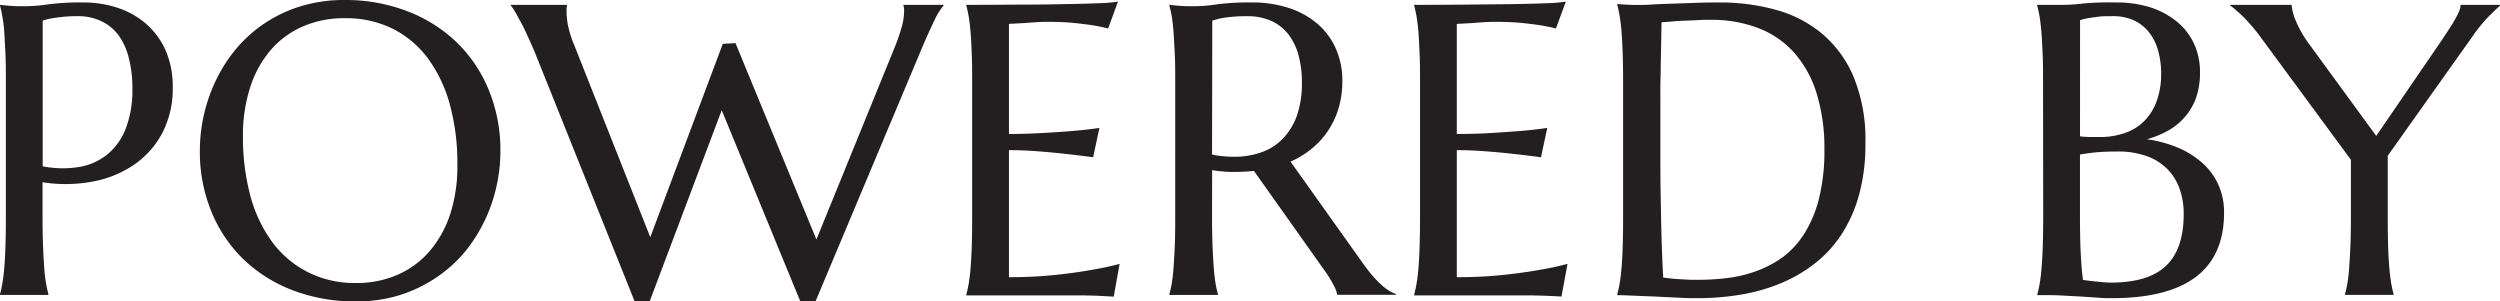
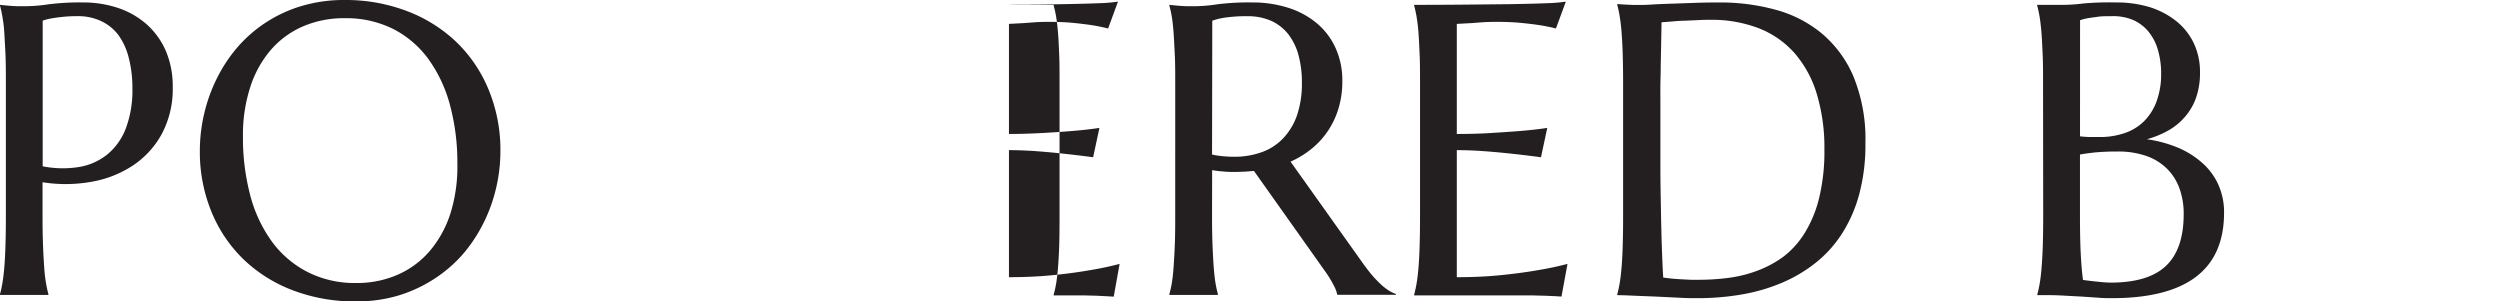
<svg xmlns="http://www.w3.org/2000/svg" viewBox="0 0 541.15 65.2">
  <defs>
    <style>.cls-1{fill:#231f20;}</style>
  </defs>
  <g id="Layer_2" data-name="Layer 2">
    <g id="Layer_1-2" data-name="Layer 1">
      <path class="cls-1" d="M0,1.05l1.84.18c.55.05,1.17.09,1.86.11l2.12,0A34.18,34.18,0,0,0,10.44.94,53.91,53.91,0,0,1,17.86.53a23.72,23.72,0,0,1,7.78,1.22,17.87,17.87,0,0,1,6.19,3.59,16.5,16.5,0,0,1,4.1,5.76,19.44,19.44,0,0,1,1.46,7.73A20.67,20.67,0,0,1,35.07,28.9a19.23,19.23,0,0,1-6.22,6.87,23.55,23.55,0,0,1-9,3.57,31.84,31.84,0,0,1-10.64.11v7.27q0,3.72.11,6.5c.07,1.86.16,3.45.26,4.8a31.69,31.69,0,0,0,.4,3.37,21.82,21.82,0,0,0,.5,2.27v.18H0v-.18a21.82,21.82,0,0,0,.5-2.27c.16-.91.3-2,.42-3.37s.2-2.94.26-4.8.09-4,.09-6.5V18.21c0-2.48,0-4.64-.09-6.5S1,8.25.92,6.9.66,4.41.5,3.5A21.82,21.82,0,0,0,0,1.23ZM9.24,36a22.26,22.26,0,0,0,7.86.15,13.15,13.15,0,0,0,6.13-2.72,13.52,13.52,0,0,0,4-5.62,23.34,23.34,0,0,0,1.43-8.67,25.86,25.86,0,0,0-.75-6.46,14.42,14.42,0,0,0-2.21-5A10,10,0,0,0,22,4.62,11.59,11.59,0,0,0,16.77,3.5a28.41,28.41,0,0,0-3.28.16c-.94.1-1.73.21-2.37.32a13.2,13.2,0,0,0-1.88.49Z" />
      <path class="cls-1" d="M74.57,0a37.27,37.27,0,0,1,13.5,2.39,31.73,31.73,0,0,1,10.71,6.7,30.3,30.3,0,0,1,7,10.35,34.2,34.2,0,0,1,2.54,13.36,35.12,35.12,0,0,1-1,8.18,33.62,33.62,0,0,1-2.83,7.62A32,32,0,0,1,100,55.24a29.5,29.5,0,0,1-6.2,5.25A30.43,30.43,0,0,1,86.13,64a31.86,31.86,0,0,1-9.07,1.25,37.78,37.78,0,0,1-13.51-2.35,31.47,31.47,0,0,1-10.7-6.63A30.23,30.23,0,0,1,45.8,45.91a34.13,34.13,0,0,1-2.54-13.38,35.26,35.26,0,0,1,1-8.19,34.85,34.85,0,0,1,2.83-7.66A32.09,32.09,0,0,1,51.6,10a29.32,29.32,0,0,1,6.18-5.28,29.62,29.62,0,0,1,7.7-3.48A32.05,32.05,0,0,1,74.57,0Zm2.49,61.26A22,22,0,0,0,86,59.5a19.33,19.33,0,0,0,6.94-5.07,23.71,23.71,0,0,0,4.53-8.13A33.86,33.86,0,0,0,99,35.42a47.72,47.72,0,0,0-1.55-12.5,30.39,30.39,0,0,0-4.62-10,21.68,21.68,0,0,0-7.64-6.61A22.76,22.76,0,0,0,74.57,3.94a22.34,22.34,0,0,0-8.89,1.73,19.29,19.29,0,0,0-6.94,5,23.28,23.28,0,0,0-4.53,8.06A33.69,33.69,0,0,0,52.59,29.6a48.87,48.87,0,0,0,1.53,12.5,30,30,0,0,0,4.6,10,22,22,0,0,0,7.66,6.68A22.53,22.53,0,0,0,77.06,61.26Z" />
-       <path class="cls-1" d="M159.2,9.33l17.52,42.51,17-41.73a43.93,43.93,0,0,0,1.49-4.37,12.22,12.22,0,0,0,.48-3.07,7.57,7.57,0,0,0,0-.81,2.35,2.35,0,0,0-.13-.63V1.05h8.67v.18a13.43,13.43,0,0,0-1.91,3.06c-.68,1.4-1.48,3.14-2.38,5.21L176.54,65.2h-3.32l-17-41.34L140.64,65.2h-3.28L115.9,11.65c-.52-1.26-1.06-2.47-1.6-3.64s-1-2.22-1.53-3.15-.92-1.72-1.31-2.36a10.54,10.54,0,0,0-.86-1.27V1.05h12.13v.18a4.37,4.37,0,0,0-.09.74v.61A16.25,16.25,0,0,0,123,5.74a22.73,22.73,0,0,0,1.29,4l16.47,41.6L156.45,9.5Z" />
-       <path class="cls-1" d="M220,1Q225.46,1,230,.9c3-.05,5.58-.11,7.71-.2A35,35,0,0,0,242,.35l-2.14,5.82c-1-.26-2.09-.49-3.37-.7-1.11-.17-2.46-.34-4.05-.5s-3.43-.24-5.5-.24q-1,0-2.52.06L221.6,5l-3.2.17V29c3,0,5.72-.12,8.15-.26s4.48-.29,6.17-.44c2-.18,3.74-.38,5.26-.61l-1.36,6.35c-2-.27-4.07-.52-6.18-.75-1.81-.2-3.78-.39-5.91-.55s-4.17-.24-6.13-.24V60c3.45,0,6.61-.15,9.5-.44s5.42-.63,7.58-1q3.77-.61,6.87-1.44l-1.27,7.09c-.35,0-.87-.06-1.57-.09L237.17,64c-.87,0-1.77-.05-2.72-.06l-2.69,0-2.26,0-1.42,0H209.16v-.18a21.56,21.56,0,0,0,.51-2.27c.16-.91.3-2,.41-3.37s.21-2.94.27-4.8.08-4,.08-6.5V18.21c0-2.48,0-4.64-.08-6.5s-.15-3.46-.27-4.81-.25-2.49-.41-3.4a21.56,21.56,0,0,0-.51-2.27V1.05Q214.64,1.05,220,1Z" />
+       <path class="cls-1" d="M220,1Q225.46,1,230,.9c3-.05,5.58-.11,7.71-.2A35,35,0,0,0,242,.35l-2.14,5.82c-1-.26-2.09-.49-3.37-.7-1.11-.17-2.46-.34-4.05-.5s-3.43-.24-5.5-.24q-1,0-2.52.06L221.6,5l-3.2.17V29c3,0,5.72-.12,8.15-.26s4.48-.29,6.17-.44c2-.18,3.74-.38,5.26-.61l-1.36,6.35c-2-.27-4.07-.52-6.18-.75-1.81-.2-3.78-.39-5.91-.55s-4.17-.24-6.13-.24V60c3.45,0,6.61-.15,9.5-.44s5.42-.63,7.58-1q3.77-.61,6.87-1.44l-1.27,7.09c-.35,0-.87-.06-1.57-.09L237.17,64c-.87,0-1.77-.05-2.72-.06l-2.69,0-2.26,0-1.42,0v-.18a21.56,21.56,0,0,0,.51-2.27c.16-.91.3-2,.41-3.37s.21-2.94.27-4.8.08-4,.08-6.5V18.21c0-2.48,0-4.64-.08-6.5s-.15-3.46-.27-4.81-.25-2.49-.41-3.4a21.56,21.56,0,0,0-.51-2.27V1.05Q214.64,1.05,220,1Z" />
      <path class="cls-1" d="M262.36,46.72q0,3.72.11,6.5c.08,1.86.16,3.45.27,4.8s.23,2.46.39,3.37.33,1.66.5,2.27v.18H253.12v-.18a21.56,21.56,0,0,0,.51-2.27c.16-.91.29-2,.39-3.37s.19-2.94.27-4.78.1-4,.1-6.52V18.21c0-2.48,0-4.64-.1-6.5s-.17-3.45-.27-4.79-.23-2.48-.39-3.4a21.48,21.48,0,0,0-.51-2.29V1.05l1.84.18c.56.05,1.18.09,1.86.11l2.13,0a34.18,34.18,0,0,0,4.62-.42A53.82,53.82,0,0,1,271,.53a25.42,25.42,0,0,1,7.77,1.13A18.21,18.21,0,0,1,285,5a15.19,15.19,0,0,1,4.09,5.37,16.9,16.9,0,0,1,1.47,7.2,20.16,20.16,0,0,1-.81,5.84,18,18,0,0,1-2.28,4.89,17.73,17.73,0,0,1-3.52,3.87,20.41,20.41,0,0,1-4.6,2.82l15.37,21.59c.76,1.08,1.46,2,2.12,2.8a26.21,26.21,0,0,0,1.88,2,12.51,12.51,0,0,0,1.73,1.4,7.57,7.57,0,0,0,1.71.85v.18H289.47a7.91,7.91,0,0,0-.86-2.21,24.33,24.33,0,0,0-1.68-2.74L271.43,37l-2,.16c-.67,0-1.35.06-2.05.06s-1.65,0-2.48-.09a24.69,24.69,0,0,1-2.52-.3Zm0-13.27a17.51,17.51,0,0,0,2.41.37c.82.08,1.61.11,2.37.11a17.31,17.31,0,0,0,6-1,11.86,11.86,0,0,0,4.62-3,13.79,13.79,0,0,0,3-5,21.32,21.32,0,0,0,1.05-7,22.46,22.46,0,0,0-.74-6,13,13,0,0,0-2.21-4.53,10.05,10.05,0,0,0-3.7-2.89,12.46,12.46,0,0,0-5.22-1,30.35,30.35,0,0,0-4.81.31,14.57,14.57,0,0,0-2.72.66Z" />
      <path class="cls-1" d="M317,1,326.9.9c3-.05,5.58-.11,7.71-.2a34.76,34.76,0,0,0,4.33-.35L336.8,6.17c-1-.26-2.09-.49-3.37-.7-1.11-.17-2.46-.34-4.05-.5s-3.42-.24-5.5-.24q-1,0-2.52.06L318.54,5l-3.2.17V29q4.52,0,8.15-.26c2.42-.15,4.48-.29,6.17-.44,2-.18,3.74-.38,5.26-.61l-1.36,6.35q-3-.41-6.17-.75c-1.81-.2-3.78-.39-5.92-.55s-4.17-.24-6.13-.24V60q5.18,0,9.51-.44t7.57-1q3.76-.61,6.88-1.44L338,64.19c-.35,0-.88-.06-1.58-.09L334.11,64c-.86,0-1.77-.05-2.72-.06l-2.69,0-2.26,0-1.42,0H306.11v-.18c.17-.61.34-1.37.5-2.27s.3-2,.42-3.37.2-2.94.26-4.8.09-4,.09-6.5V18.21c0-2.48,0-4.64-.09-6.5s-.15-3.46-.26-4.81-.26-2.49-.42-3.4-.33-1.66-.5-2.27V1.05Q311.57,1.05,317,1Z" />
      <path class="cls-1" d="M350.07.88,352,1l1.53.07,1.27,0c.56,0,1.48,0,2.78-.09S360.31.85,362,.79l5.18-.18c1.8-.06,3.49-.08,5.06-.08A45.53,45.53,0,0,1,384.31,2.1a26.57,26.57,0,0,1,10.07,5.17,24.81,24.81,0,0,1,6.87,9.41A35.87,35.87,0,0,1,403.79,31a41.37,41.37,0,0,1-1.33,11,30.46,30.46,0,0,1-3.75,8.58A26,26,0,0,1,393,56.9a31.61,31.61,0,0,1-7.4,4.36,39.42,39.42,0,0,1-8.64,2.49,55.79,55.79,0,0,1-9.5.79c-1.17,0-2.58,0-4.23-.11l-5-.24L353.5,64c-1.47-.07-2.62-.11-3.43-.11v-.18c.17-.61.34-1.37.5-2.27s.3-2,.42-3.37.2-2.94.26-4.8.09-4,.09-6.5V18.21q0-3.72-.09-6.54c-.06-1.88-.15-3.5-.26-4.86s-.26-2.5-.42-3.44-.33-1.71-.5-2.32Zm9.59,3.94c-.06,3.27-.12,6.43-.18,9.5,0,1.31-.05,2.65-.07,4s0,2.72,0,4,0,2.59,0,3.81,0,2.28,0,3.21c0,2,0,4.32,0,7.1s.06,5.62.11,8.54.11,5.72.2,8.4.19,4.92.3,6.7c.41.06,1,.13,1.64.2s1.41.13,2.17.17,1.5.08,2.23.11,1.35,0,1.84,0a48.62,48.62,0,0,0,6.29-.42,27.43,27.43,0,0,0,6.21-1.55A23.05,23.05,0,0,0,386,55.59a19,19,0,0,0,4.64-5.15,26,26,0,0,0,3.13-7.6,42.47,42.47,0,0,0,1.14-10.48,40.27,40.27,0,0,0-1.62-11.93,24.07,24.07,0,0,0-4.75-8.83,20.09,20.09,0,0,0-7.75-5.45,28.27,28.27,0,0,0-10.62-1.86c-.78,0-1.67,0-2.67.07l-2.95.13c-1,0-1.9.1-2.76.17S360.21,4.79,359.66,4.82Z" />
      <path class="cls-1" d="M442.24,18.21c0-2.48,0-4.64-.09-6.5s-.15-3.46-.27-4.81-.25-2.49-.41-3.4-.33-1.66-.5-2.27V1.05c.58,0,1.19,0,1.83,0s1.18,0,1.87,0h2.12a38.71,38.71,0,0,0,4.27-.31A65,65,0,0,1,458,.53a24.71,24.71,0,0,1,7.27,1,17.68,17.68,0,0,1,5.75,3,13.59,13.59,0,0,1,3.81,4.75,14.42,14.42,0,0,1,1.38,6.42,16.2,16.2,0,0,1-.83,5.4A12.72,12.72,0,0,1,473,25.24a13.42,13.42,0,0,1-3.64,3,20.14,20.14,0,0,1-4.66,1.9A27.39,27.39,0,0,1,471.53,32a19.07,19.07,0,0,1,5.27,3.35,13.92,13.92,0,0,1,3.42,4.71,14.47,14.47,0,0,1,1.2,6q0,9.24-6.08,13.86t-18.22,4.62c-.87,0-1.9,0-3.06-.11l-3.57-.24L446.92,64c-1.17-.07-2.19-.11-3.06-.11H441v-.18c.17-.61.34-1.37.5-2.27s.3-2,.41-3.37.21-2.94.27-4.8.09-4,.09-6.5Zm8,11.3q1.23.14,2.19.15c.65,0,1.33,0,2.06,0a16.36,16.36,0,0,0,5.43-.86,10.93,10.93,0,0,0,4.18-2.56,11.69,11.69,0,0,0,2.7-4.27,17,17,0,0,0,1-6,18.11,18.11,0,0,0-.7-5.17,11,11,0,0,0-2.08-4,9,9,0,0,0-3.4-2.52A11.29,11.29,0,0,0,457,3.5c-1.11,0-2.08,0-2.91.13s-1.54.19-2.13.31a9.59,9.59,0,0,0-1.71.44Zm8.1,3.29a49.57,49.57,0,0,0-5,.21c-1.34.15-2.38.3-3.11.44V46.72q0,5.12.18,8.45t.48,5.43q1.67.23,3.33.39a26.09,26.09,0,0,0,2.67.18q8.19,0,12-3.66t3.79-11.23a15.86,15.86,0,0,0-.9-5.45,11.45,11.45,0,0,0-2.67-4.27,11.92,11.92,0,0,0-4.46-2.78A18.22,18.22,0,0,0,458.3,32.8Z" />
-       <path class="cls-1" d="M516.85,33.71v13q0,3.72.08,6.5c.06,1.86.15,3.45.27,4.8s.25,2.46.41,3.37a21.56,21.56,0,0,0,.51,2.27v.18H507.61v-.18c.17-.61.34-1.37.5-2.27s.29-2,.39-3.37.19-2.94.27-4.8.11-4,.11-6.5V34.59L489.3,8c-.67-.91-1.33-1.74-2-2.5s-1.27-1.42-1.86-2-1.11-1-1.57-1.42-.84-.66-1.1-.83V1.05h13.27a11.12,11.12,0,0,0,.85,3.31A24.13,24.13,0,0,0,500,9.76l14.36,19.66L528.41,8.89c.49-.73,1-1.48,1.48-2.23s1-1.49,1.36-2.19a17.85,17.85,0,0,0,1-1.93,4.08,4.08,0,0,0,.37-1.49h8.54v.18c-.65.55-1.51,1.38-2.59,2.47a33.36,33.36,0,0,0-3.5,4.36Z" />
    </g>
  </g>
</svg>